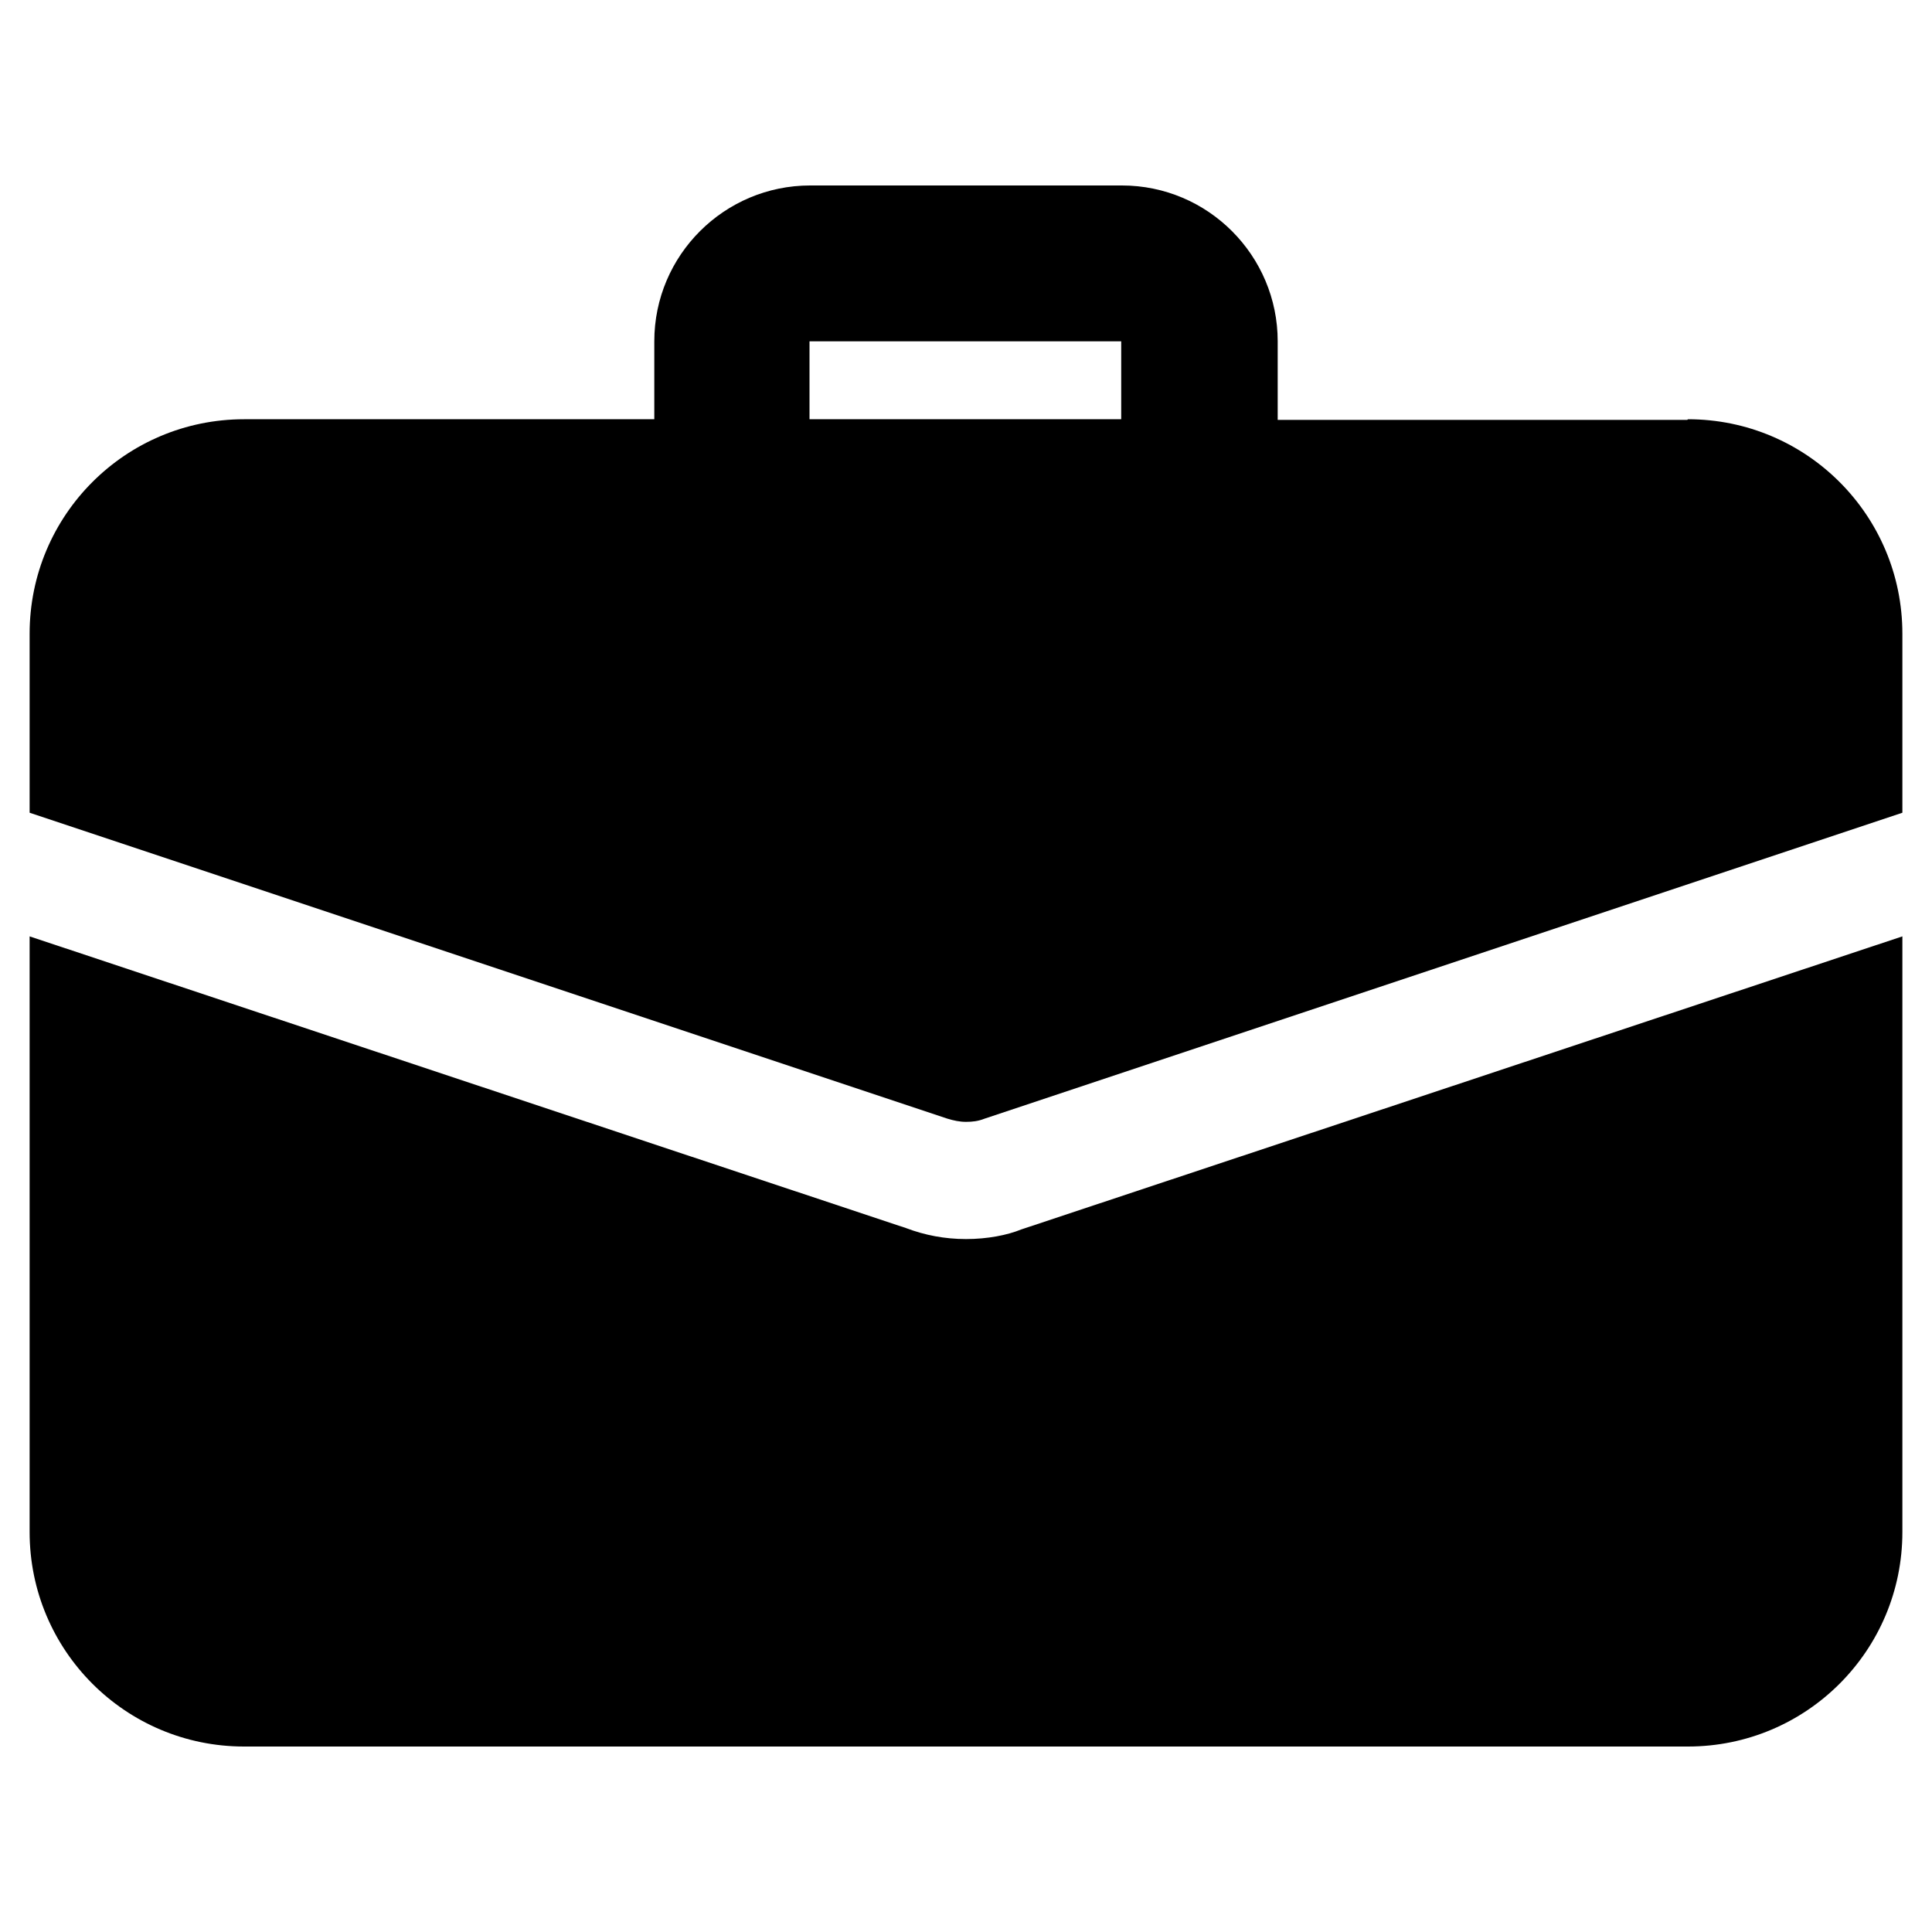
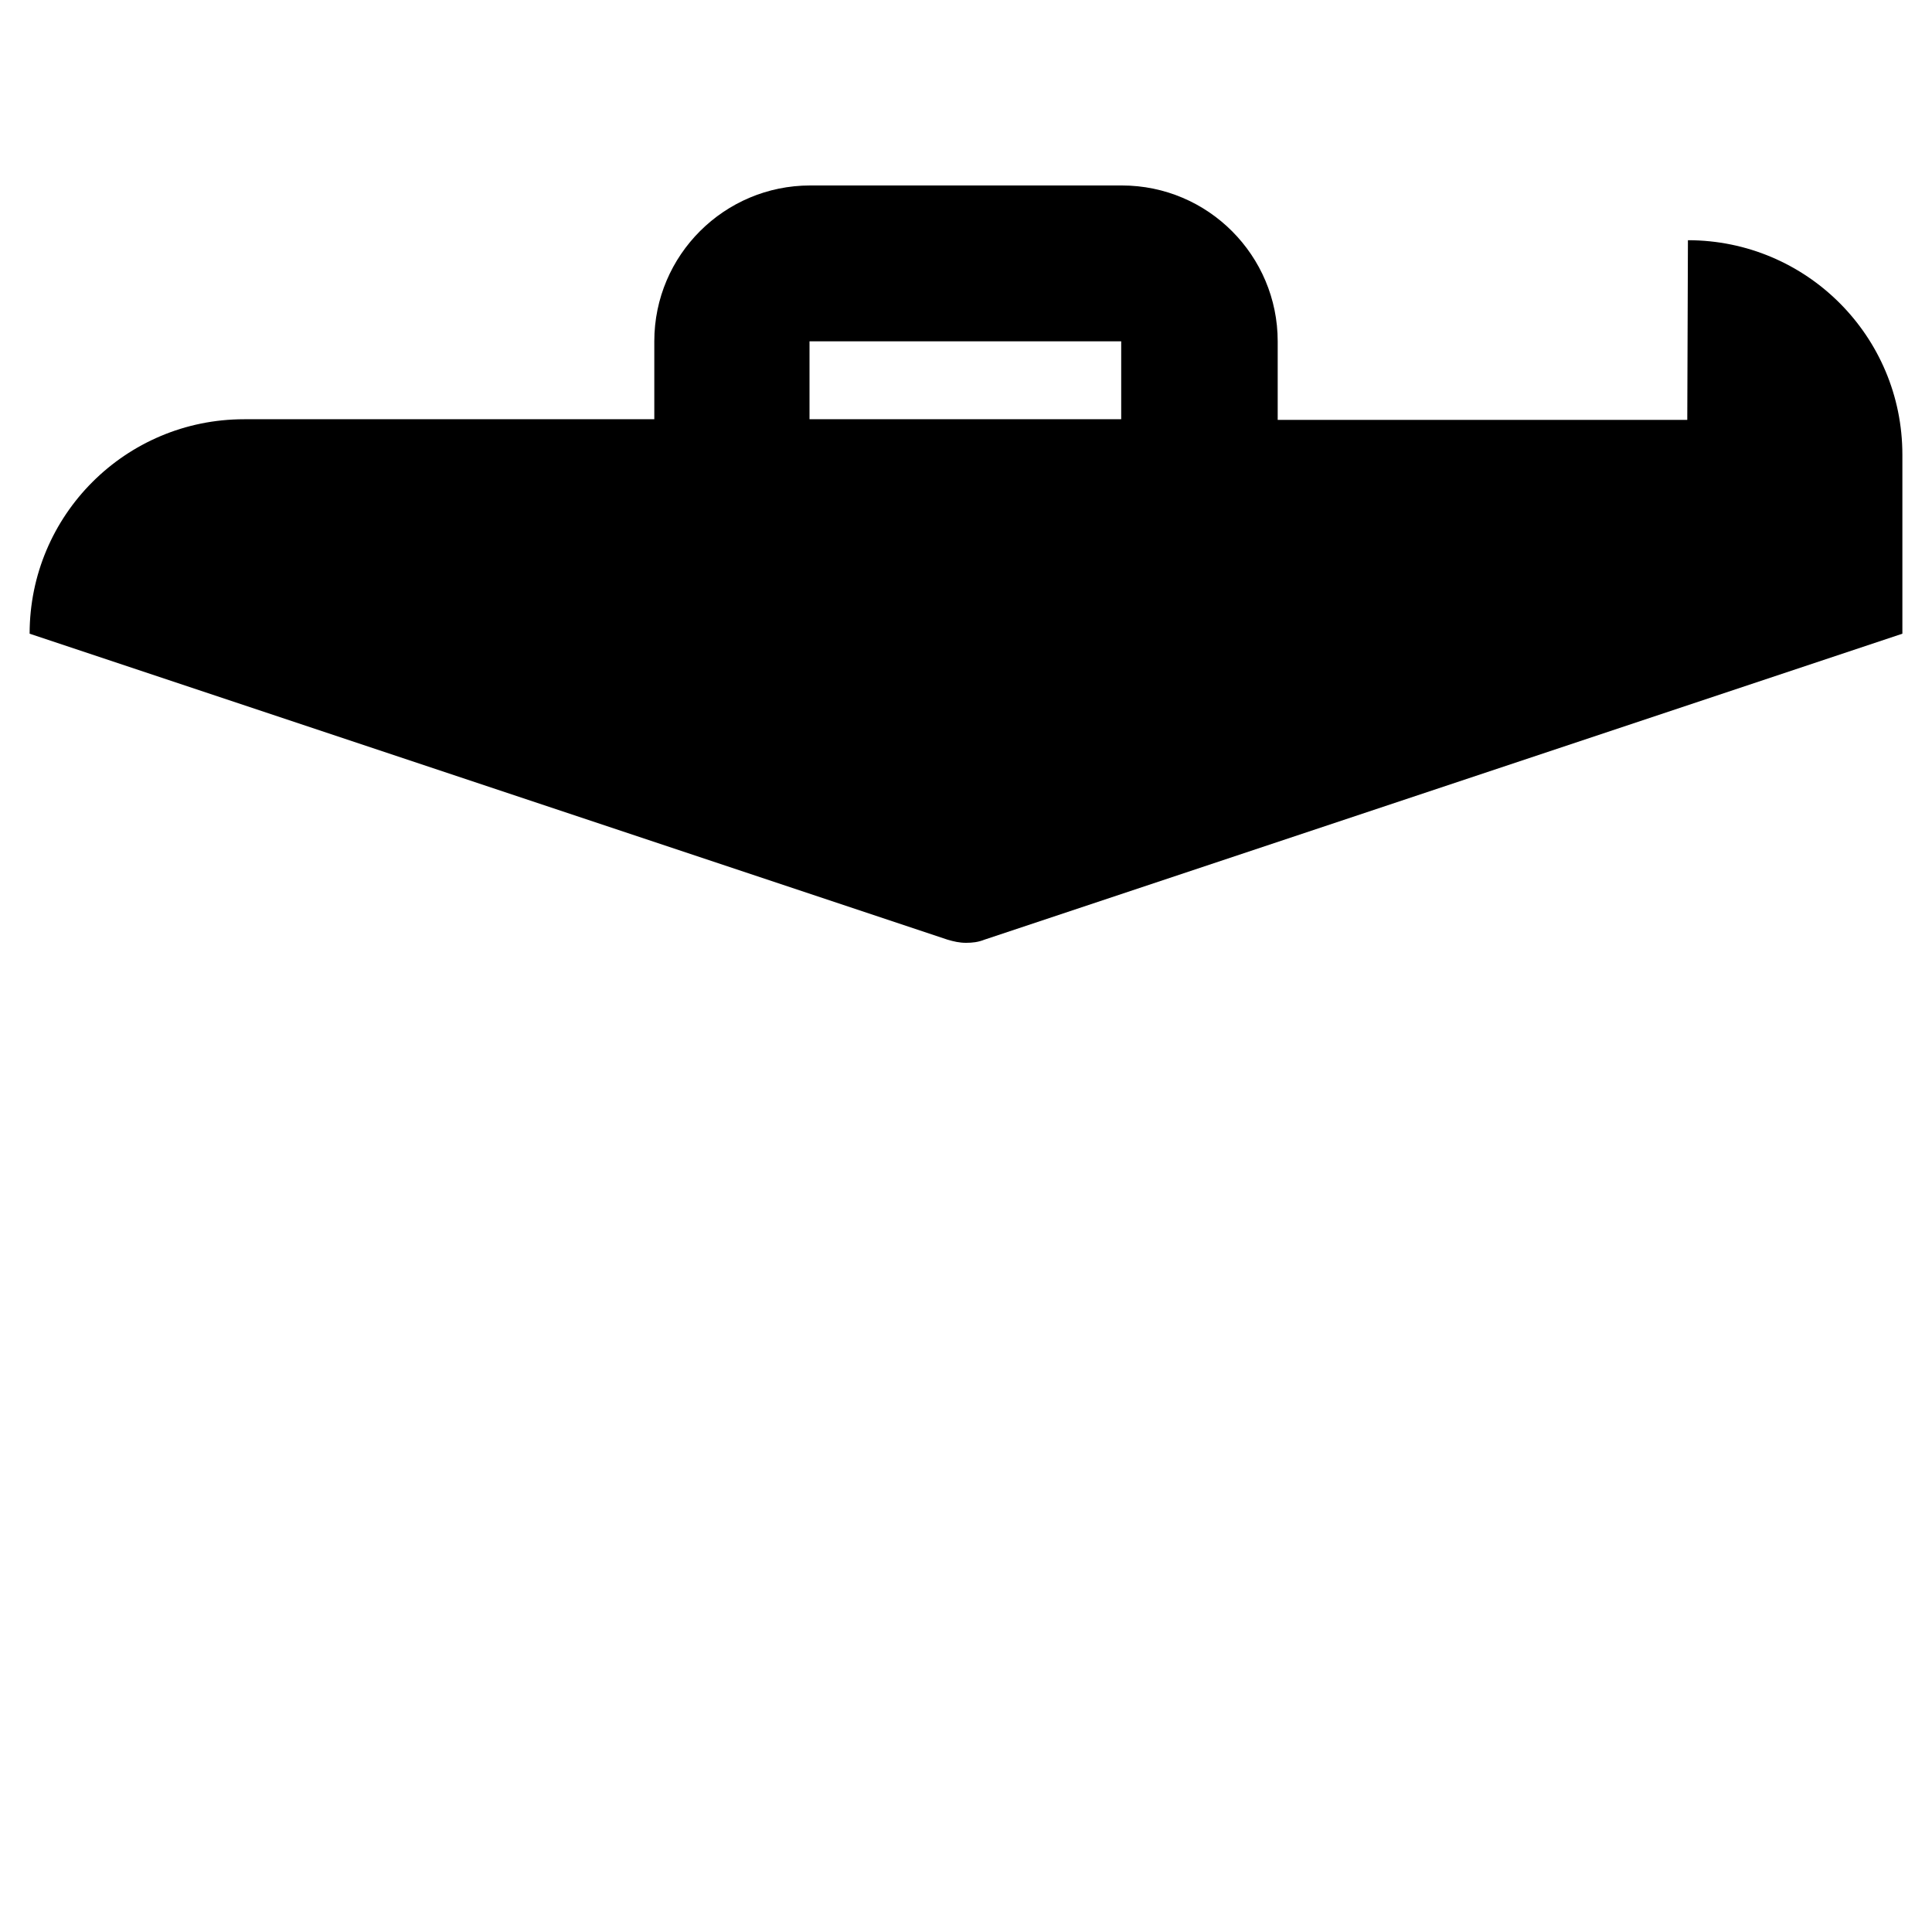
<svg xmlns="http://www.w3.org/2000/svg" id="a" viewBox="0 0 30 30">
-   <path d="M15,19.24c-.33,0-.64-.06-.93-.17L.46,14.54v9.25c0,1.84,1.49,3.33,3.33,3.33H26.21c1.84,0,3.33-1.49,3.33-3.33V14.54l-13.68,4.55c-.22,.09-.53,.15-.86,.15Z" />
-   <path d="M26.2,6.52h-6.36v-1.22c0-1.33-1.08-2.42-2.42-2.42h-4.84c-1.33,0-2.42,1.08-2.42,2.42v1.21H3.79c-1.84,0-3.33,1.49-3.33,3.33v2.78l14.25,4.75c.1,.03,.19,.05,.29,.05s.19-.01,.29-.05l14.25-4.75v-2.78c0-1.84-1.49-3.33-3.33-3.33Zm-13.63,0v-1.22h4.84v1.21h-4.84Z" />
+   <path d="M26.2,6.52h-6.36v-1.22c0-1.33-1.08-2.42-2.42-2.42h-4.84c-1.33,0-2.42,1.08-2.42,2.42v1.21H3.79c-1.84,0-3.33,1.49-3.33,3.33l14.25,4.75c.1,.03,.19,.05,.29,.05s.19-.01,.29-.05l14.25-4.75v-2.78c0-1.84-1.49-3.33-3.33-3.33Zm-13.63,0v-1.22h4.84v1.21h-4.84Z" />
</svg>